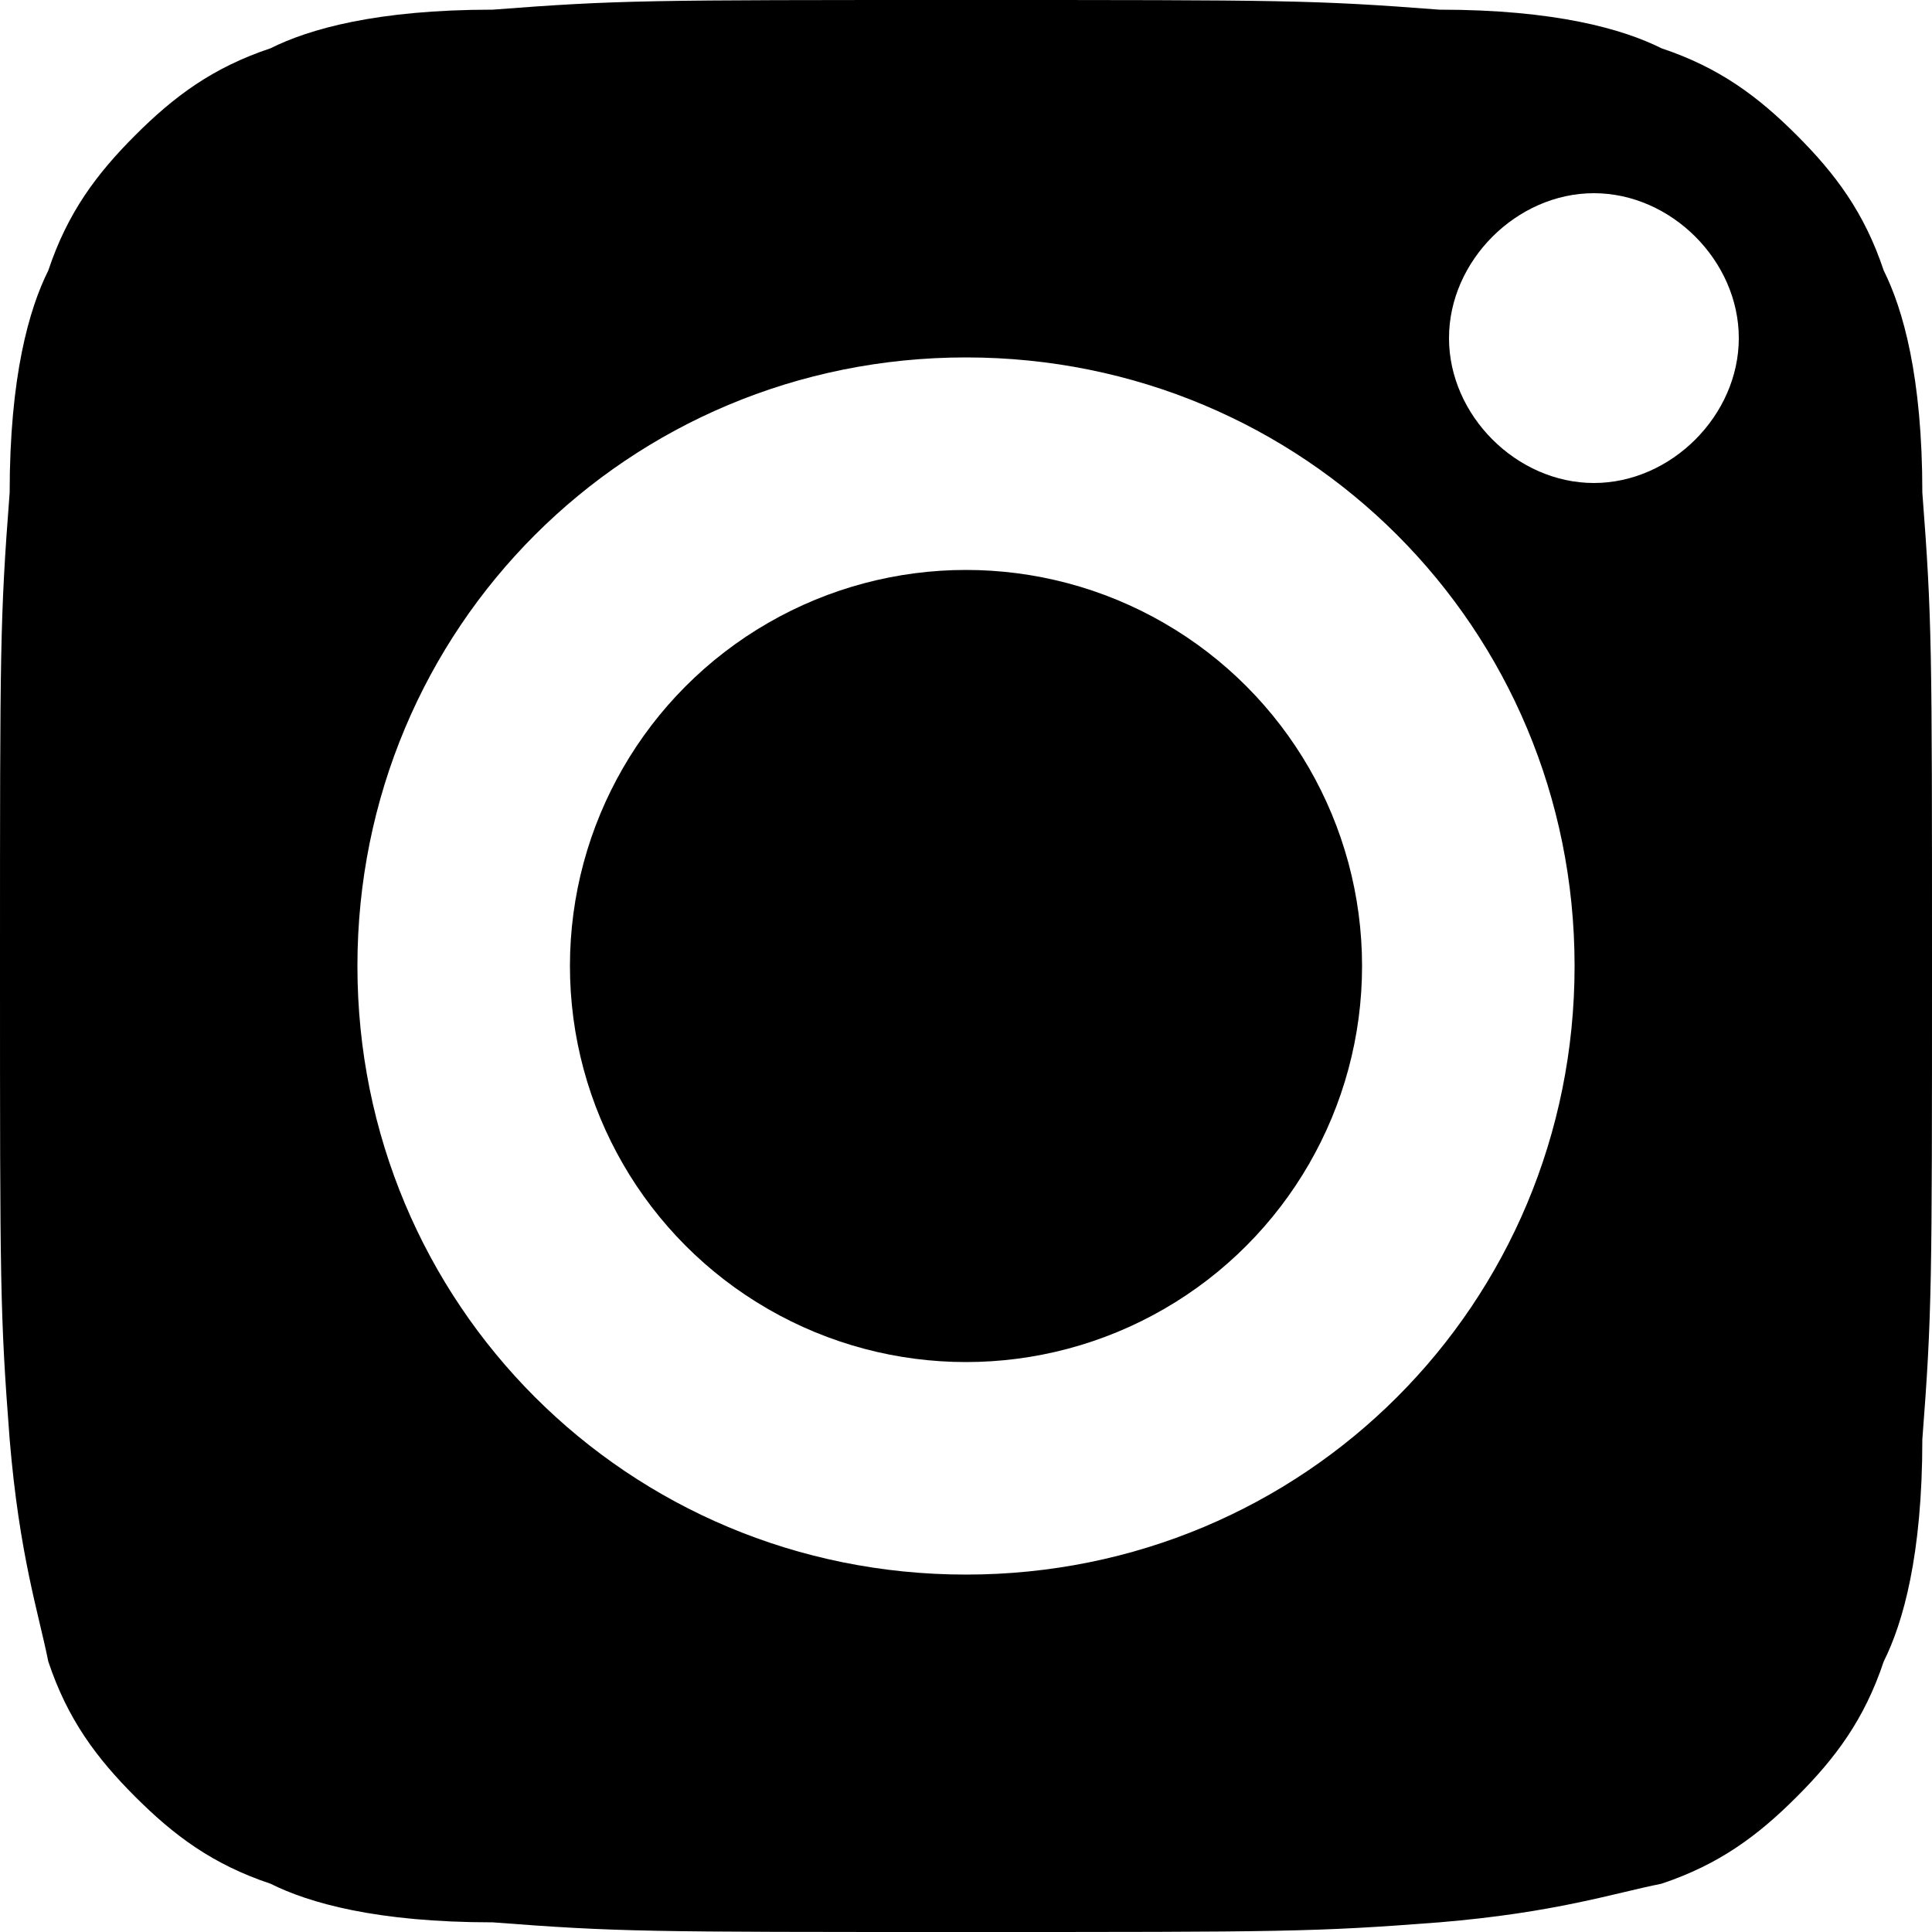
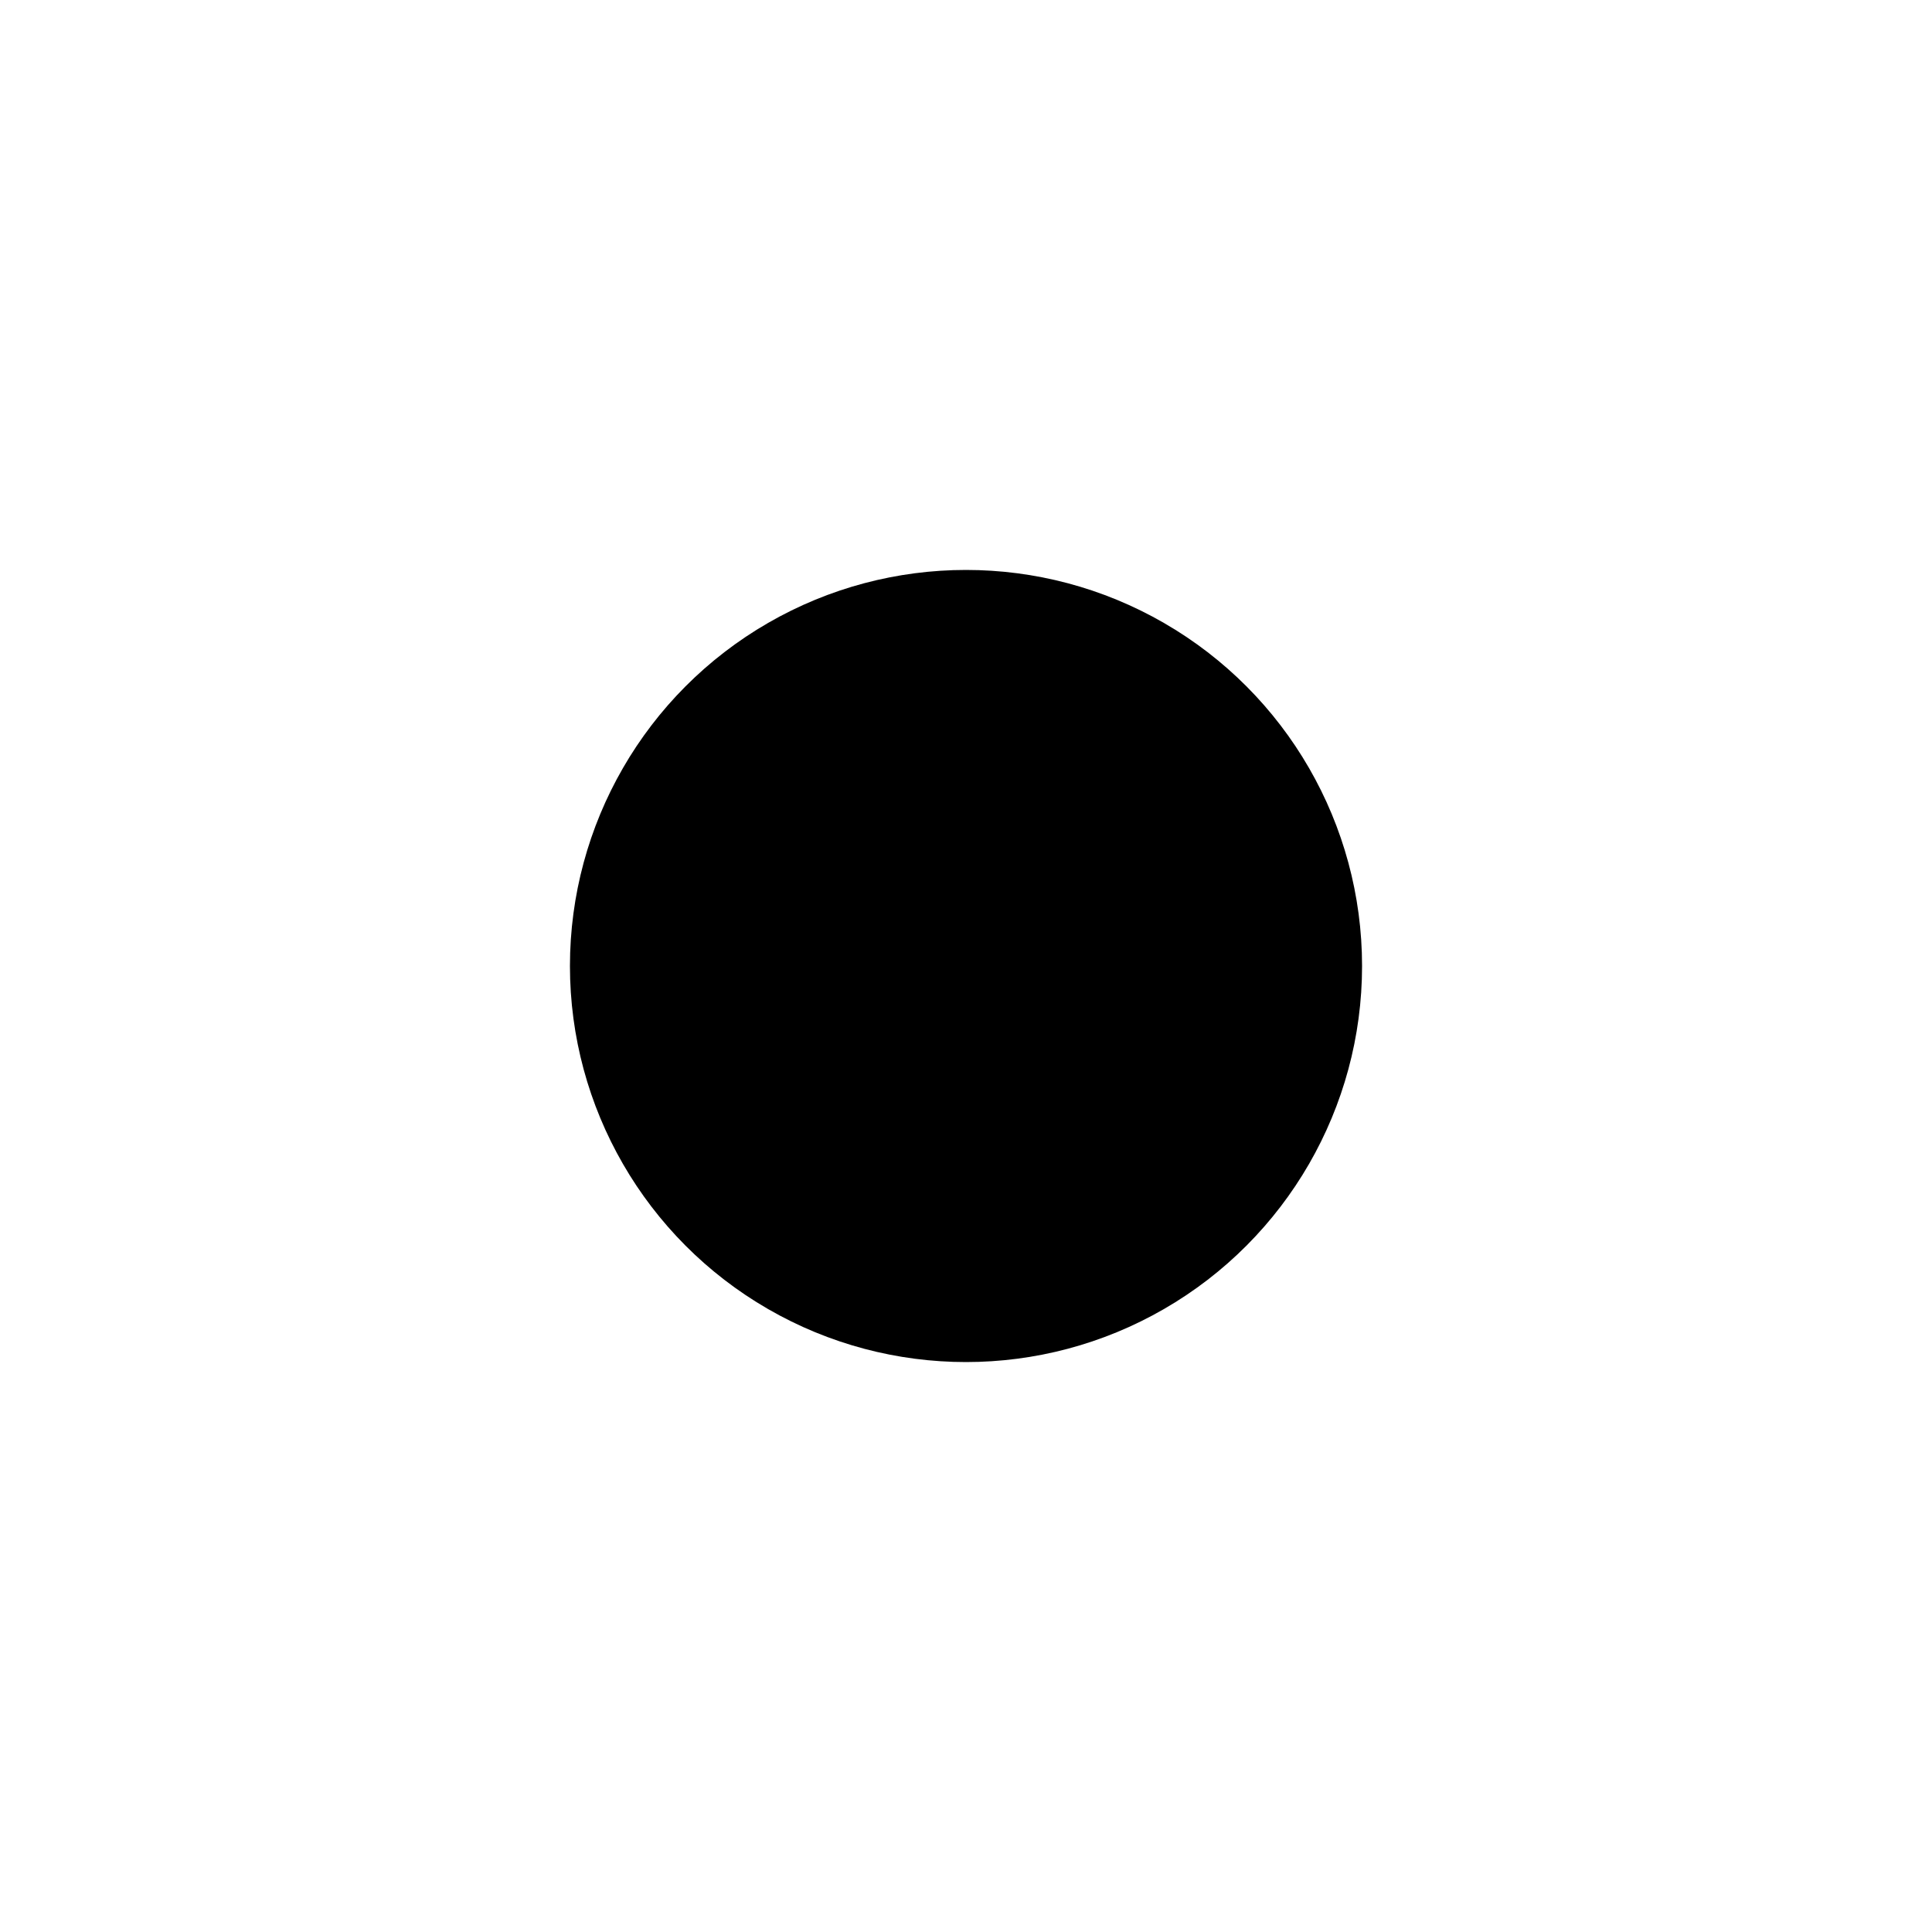
<svg xmlns="http://www.w3.org/2000/svg" version="1.1" id="Layer_1" x="0px" y="0px" viewBox="0 0 20 20" style="enable-background:new 0 0 20 20;" xml:space="preserve">
  <g id="Layer_2">
</g>
  <g id="Logo">
    <g>
-       <path d="M19.5,2.8c-0.2-0.6-0.5-1-0.9-1.4s-0.8-0.7-1.4-0.9c-0.4-0.2-1.1-0.4-2.3-0.4C13.6,0,13.3,0,10,0S6.4,0,5.1,0.1    c-1.2,0-1.9,0.2-2.3,0.4C2.2,0.7,1.8,1,1.4,1.4S0.7,2.2,0.5,2.8C0.3,3.2,0.1,3.9,0.1,5.1C0,6.4,0,6.7,0,10s0,3.6,0.1,4.9    c0.1,1.2,0.3,1.8,0.4,2.3c0.2,0.6,0.5,1,0.9,1.4s0.8,0.7,1.4,0.9c0.4,0.2,1.1,0.4,2.3,0.4C6.4,20,6.7,20,10,20s3.6,0,4.9-0.1    c1.2-0.1,1.8-0.3,2.3-0.4c0.6-0.2,1-0.5,1.4-0.9s0.7-0.8,0.9-1.4c0.2-0.4,0.4-1.1,0.4-2.3C20,13.6,20,13.3,20,10s0-3.6-0.1-4.9    C19.9,3.9,19.7,3.2,19.5,2.8z M10,16.3c-3.5,0-6.3-2.8-6.3-6.3S6.5,3.7,10,3.7s6.3,2.8,6.3,6.3S13.5,16.3,10,16.3z M16.5,5    C15.7,5,15,4.3,15,3.5S15.7,2,16.5,2C17.3,2,18,2.7,18,3.5S17.3,5,16.5,5z" />
      <circle cx="10" cy="10" r="4.1" />
    </g>
  </g>
</svg>